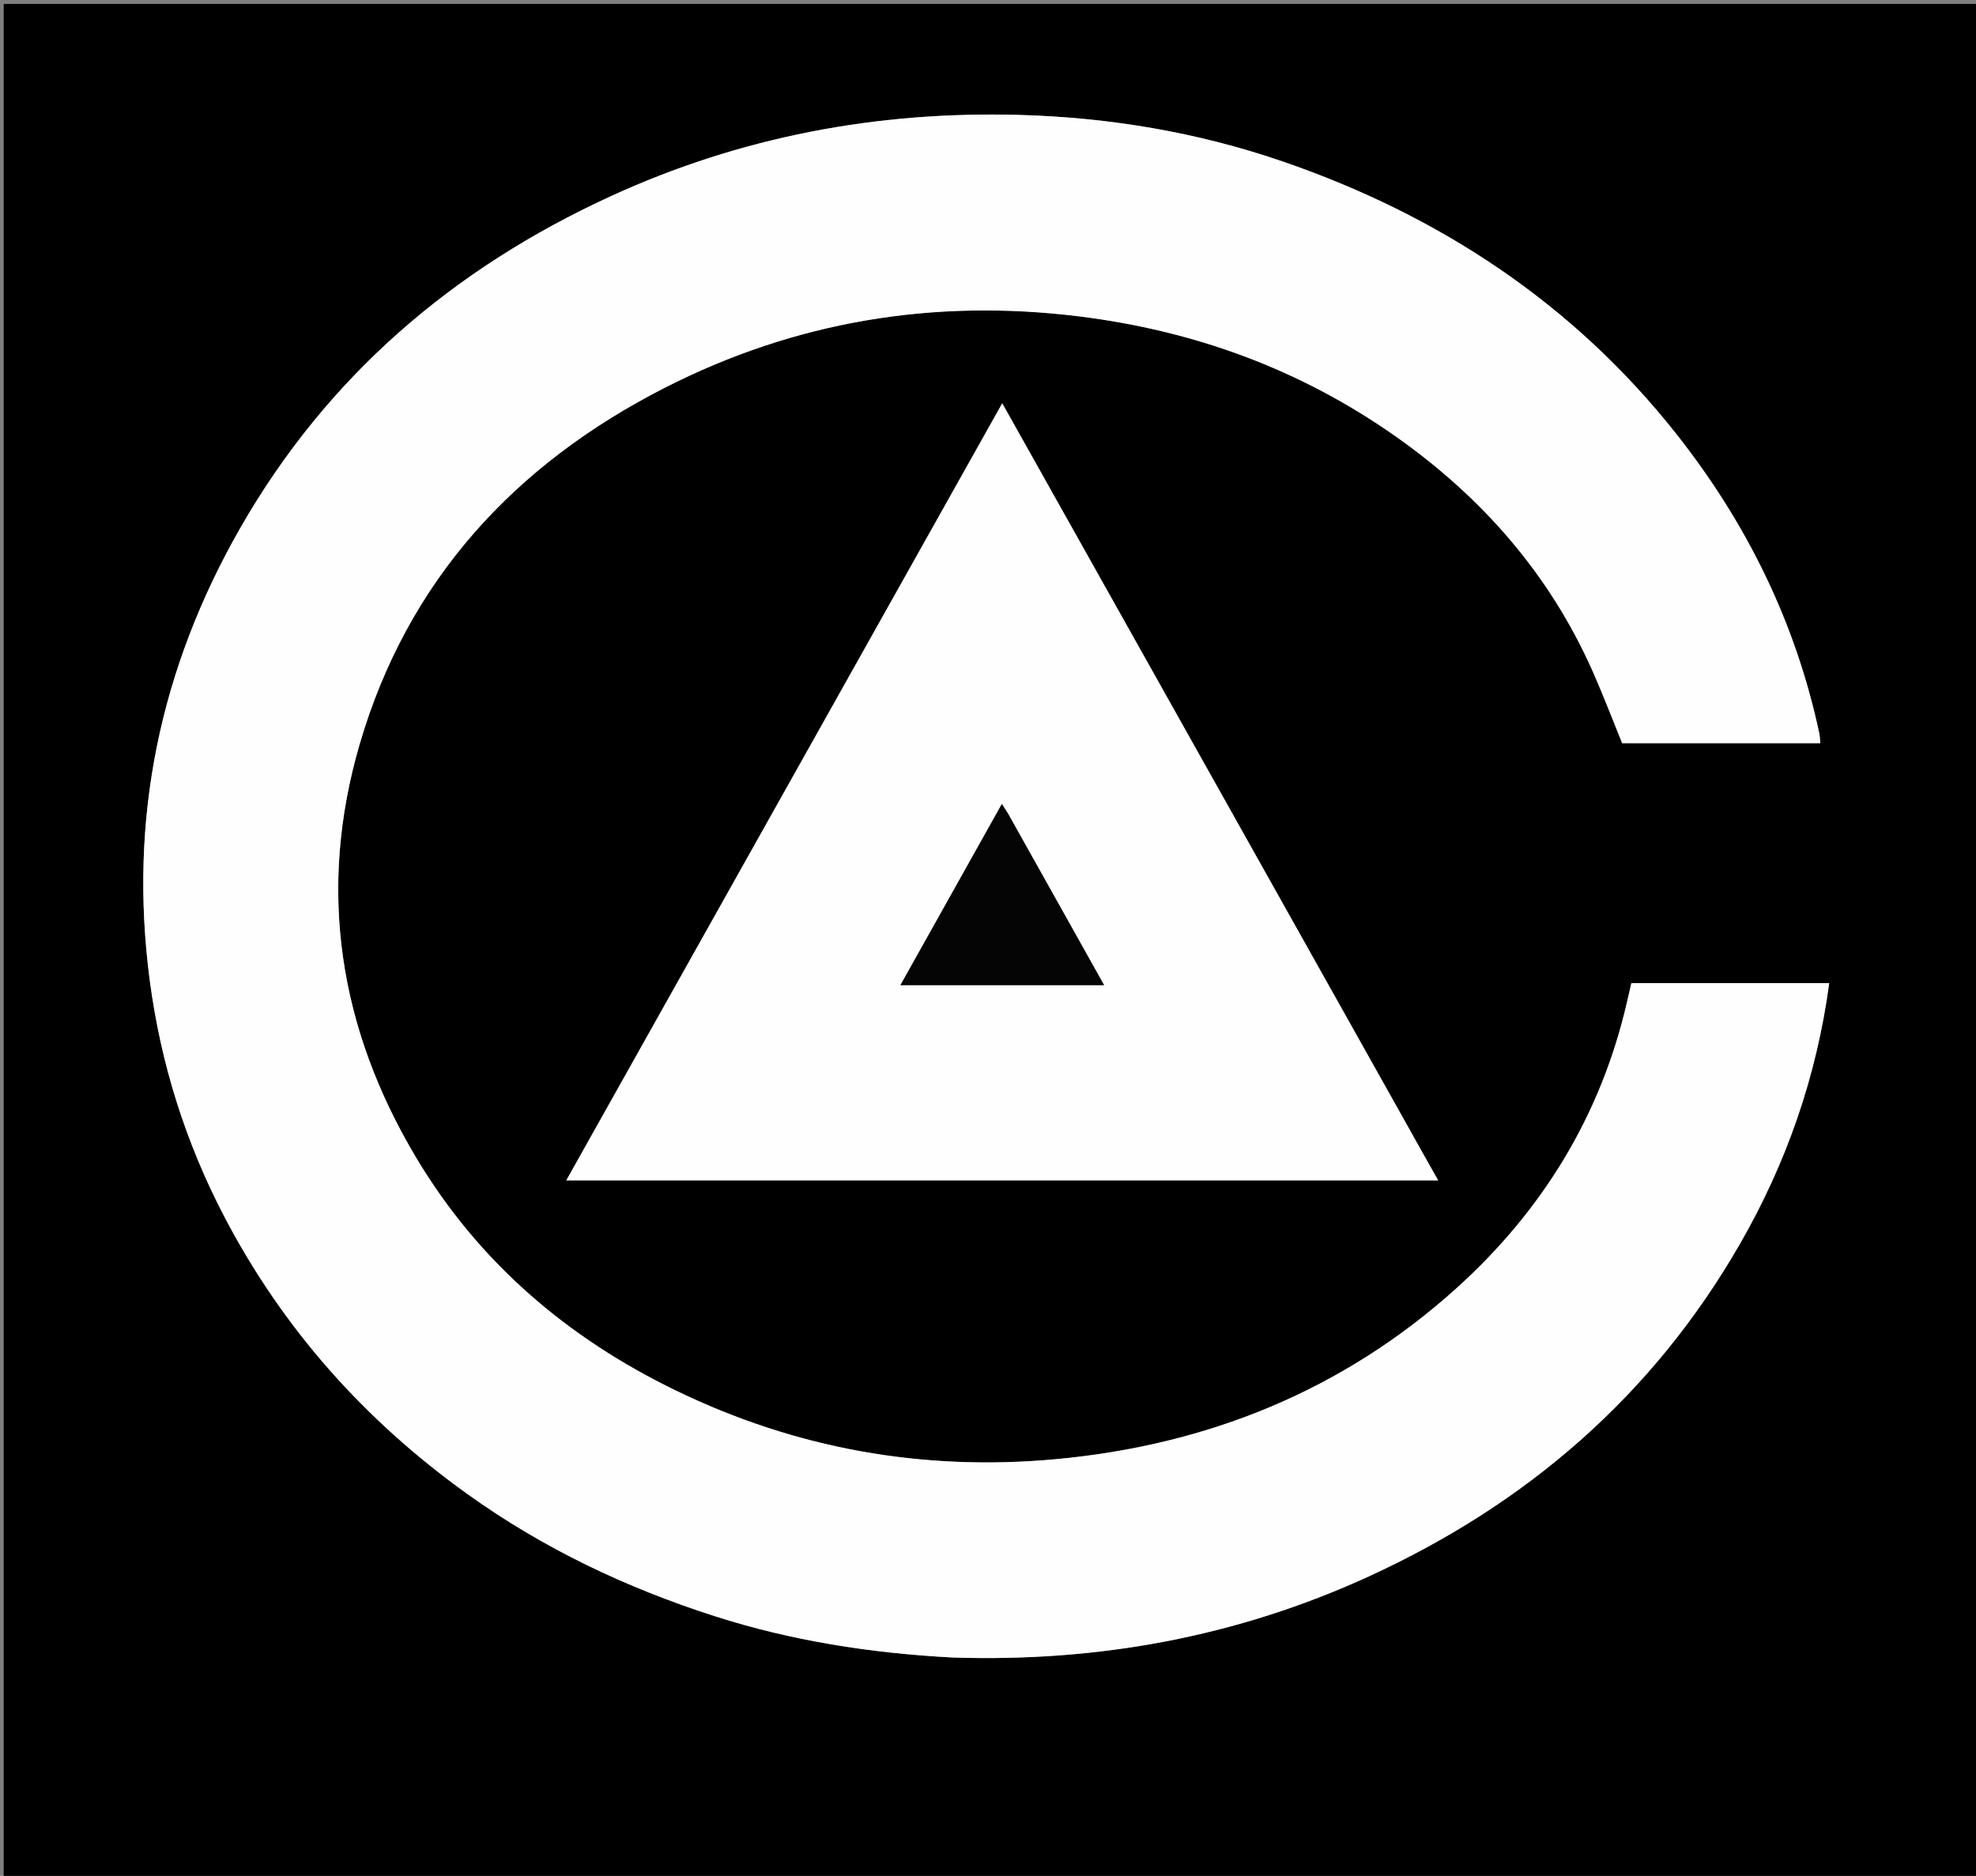
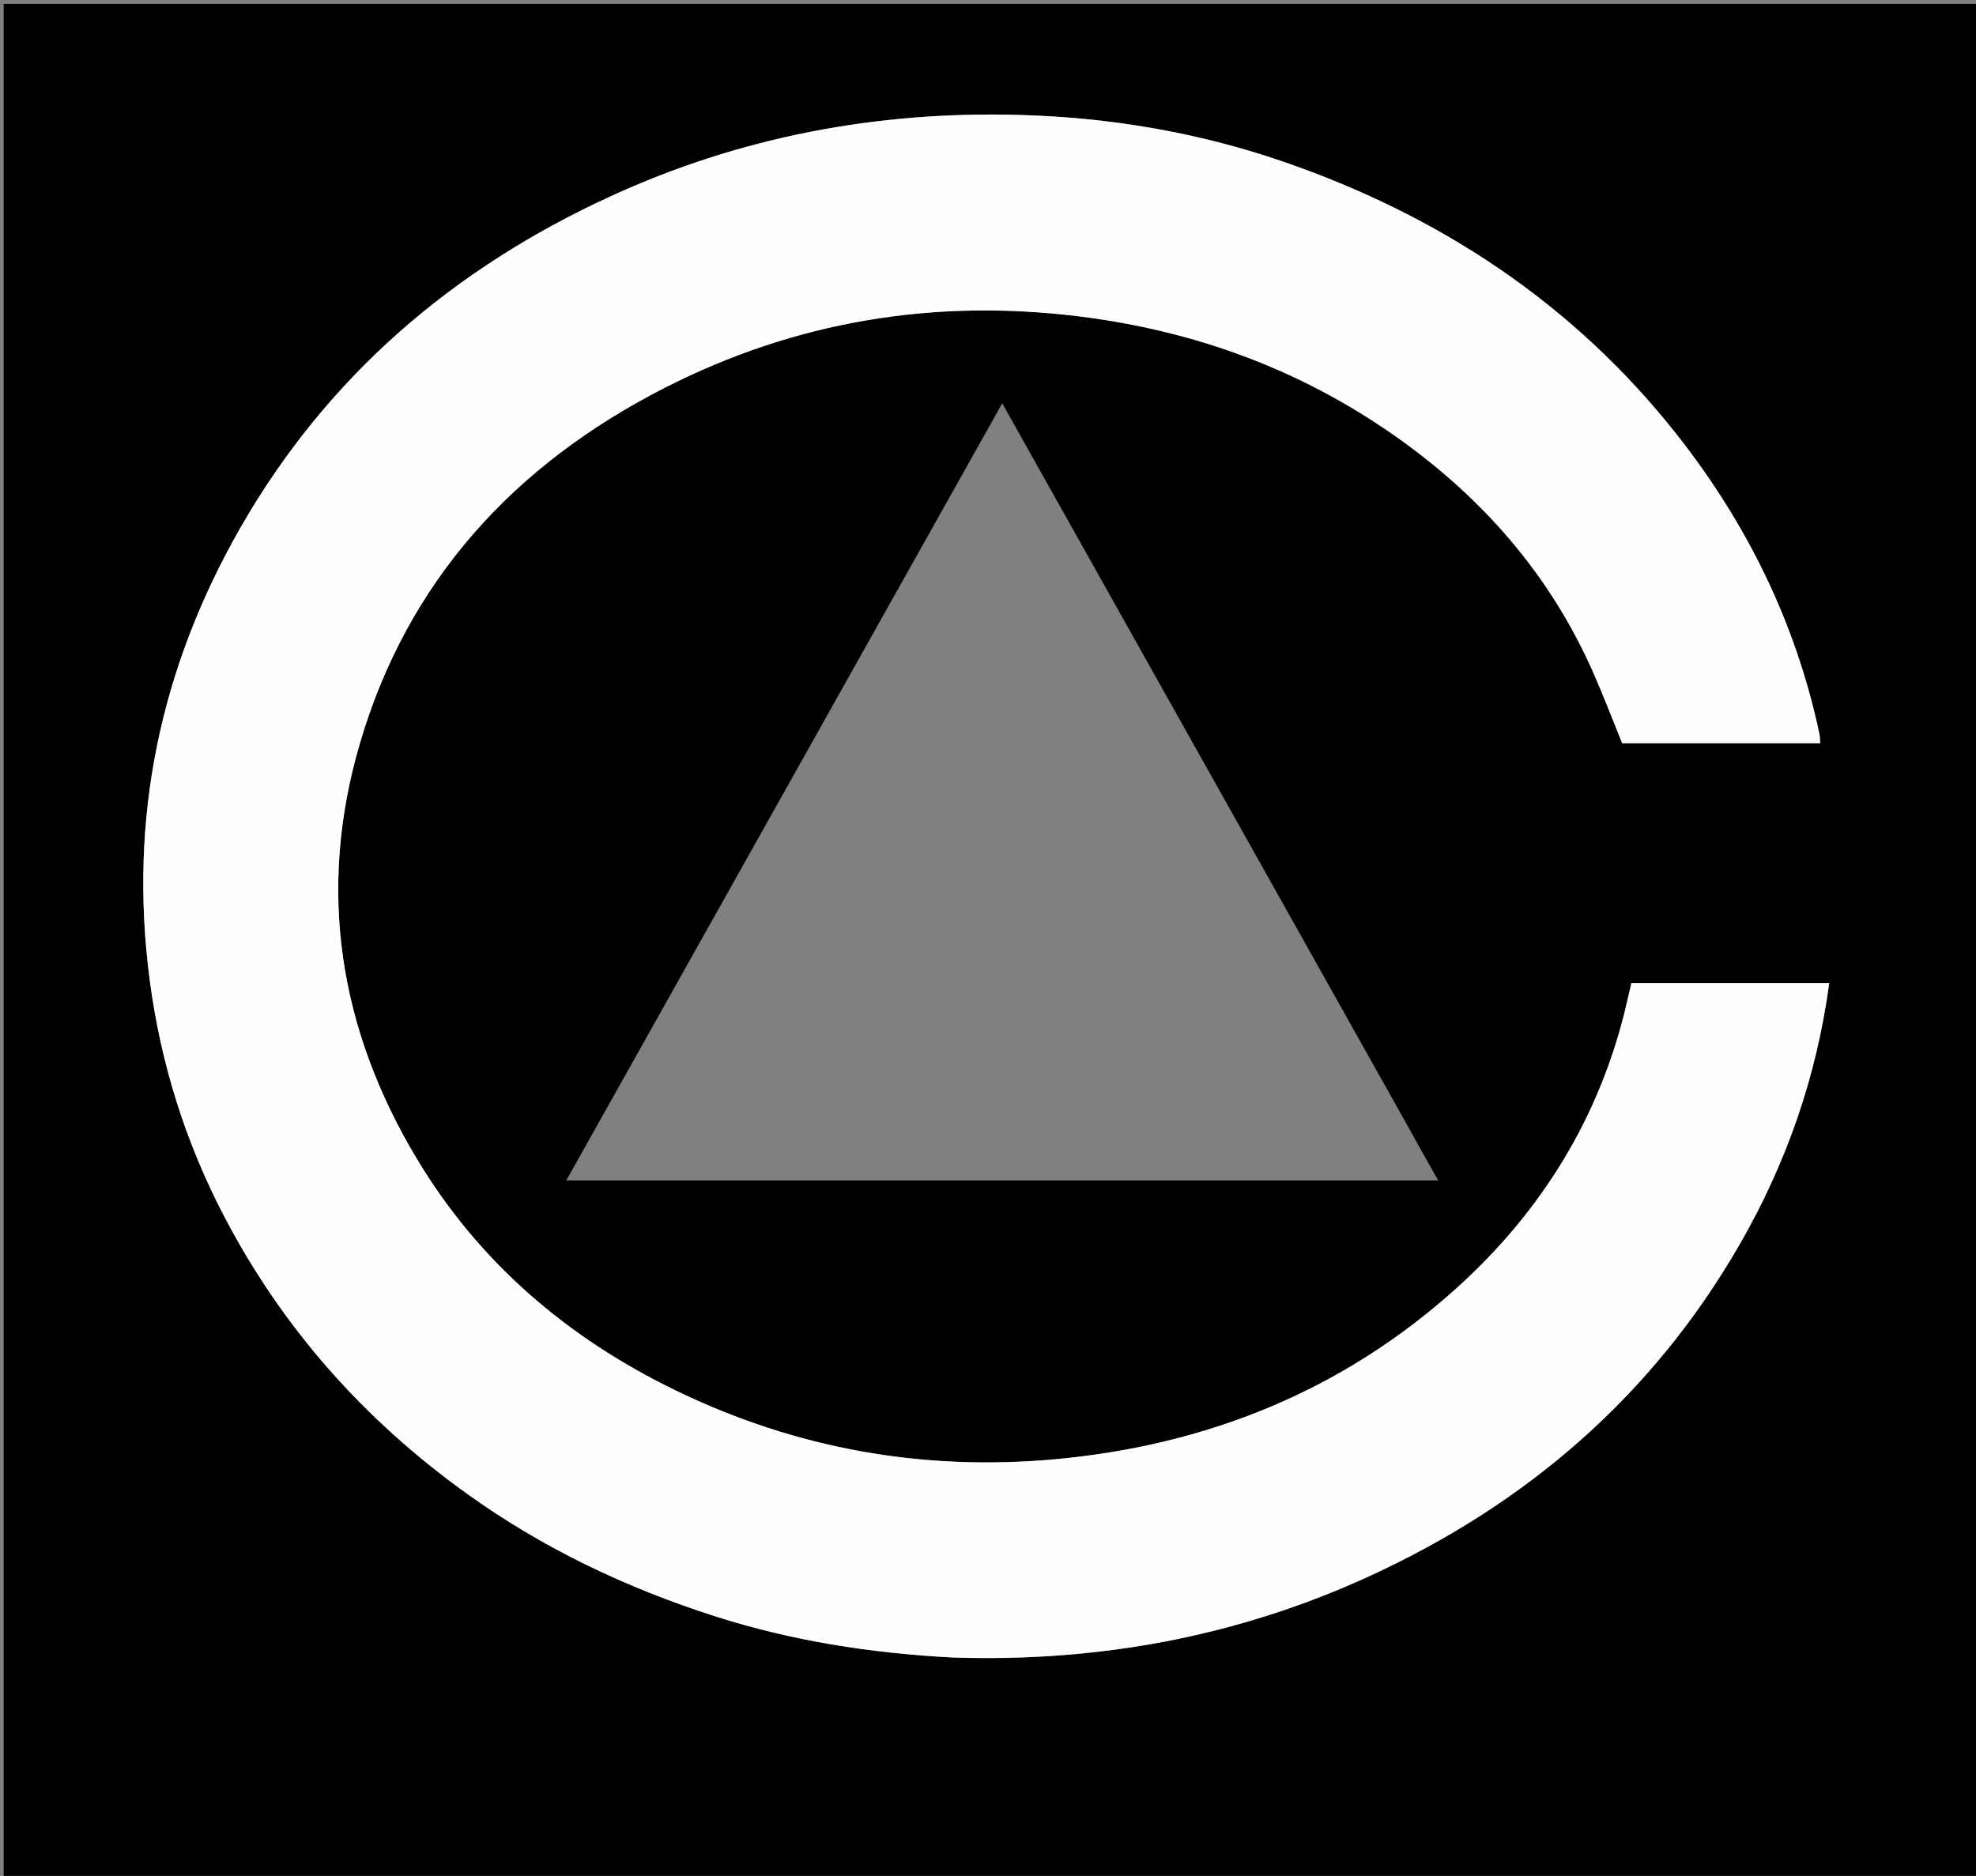
<svg xmlns="http://www.w3.org/2000/svg" data-bbox="1.036 1.097 554.804 526.903" viewBox="0 0 555 527" data-type="tint">
  <rect x="0" y="0" width="555" height="527" fill="#808080" stroke="none" />
  <g>
    <path d="M315 528H1.036V1.097H555.84V528zm-47.119-62.332c40.623 1.308 79.617-5.856 116.631-22.83 44.287-20.308 79.586-50.714 104.08-93.206 13.15-22.814 21.629-47.163 25.18-73.439h-55.56c-.458 1.97-.872 3.744-1.282 5.52-7.347 31.808-23.798 58.468-47.747 80.102-31.944 28.855-70.138 44.243-112.881 48.14-37.226 3.394-72.823-2.982-106.508-19.325-30.484-14.789-55.328-36.027-72.82-65.259-21.82-36.464-27.906-75.461-15.94-116.364 13.447-45.962 43.488-78.532 85.612-100.035 36.602-18.684 75.547-25.169 116.456-20.09 32.405 4.022 62.11 14.873 88.837 33.671 24.29 17.085 43.261 38.697 55.382 65.995 2.986 6.726 5.597 13.618 8.298 20.23h55.632c-.096-1.056-.087-1.9-.258-2.706-6.656-31.248-20.45-59.185-40.14-84.125-29.045-36.79-66.763-61.533-110.756-76.638-23.826-8.18-48.645-12.335-73.89-13.022-39.918-1.087-78.264 6.146-114.645 22.836-44.283 20.314-79.704 50.633-104.066 93.2-22.613 39.512-31.414 81.838-25.434 127.09 3.093 23.404 10.072 45.605 21.022 66.52 16.422 31.366 39.308 57.032 68.054 77.684 21.375 15.358 44.762 26.458 69.712 34.45 21.49 6.882 43.6 10.35 67.031 11.601m127.07-150.114L281.5 113.296c-40.9 72.92-81.58 145.45-122.448 218.317H403.94c-3.05-5.4-5.87-10.393-8.988-16.059" />
    <path d="M267.414 465.635c-22.964-1.218-45.074-4.686-66.564-11.569-24.95-7.99-48.337-19.091-69.712-34.449-28.746-20.652-51.632-46.318-68.054-77.685-10.95-20.914-17.93-43.115-21.022-66.52-5.98-45.25 2.821-87.577 25.434-127.09 24.362-42.566 59.783-72.885 104.066-93.2 36.381-16.69 74.727-23.922 114.645-22.835 25.245.687 50.064 4.841 73.89 13.022 43.993 15.105 81.711 39.848 110.756 76.638 19.69 24.94 33.484 52.877 40.14 84.125.171.806.162 1.65.258 2.706h-55.632c-2.7-6.612-5.312-13.504-8.298-20.23-12.12-27.298-31.091-48.91-55.382-65.995-26.727-18.798-56.432-29.649-88.837-33.671-40.91-5.079-79.854 1.406-116.456 20.09-42.124 21.503-72.165 54.073-85.612 100.035-11.966 40.903-5.88 79.9 15.94 116.364 17.492 29.232 42.336 50.47 72.82 65.26 33.685 16.342 69.282 22.718 106.508 19.324 42.743-3.897 80.937-19.285 112.881-48.14 23.95-21.634 40.4-48.294 47.747-80.102.41-1.776.824-3.55 1.282-5.52h55.56c-3.551 26.276-12.03 50.625-25.18 73.44-24.494 42.49-59.793 72.897-104.08 93.206-37.014 16.973-76.008 24.137-117.098 22.796" fill="#FEFEFE" />
-     <path d="M395.1 315.89c2.97 5.33 5.79 10.323 8.839 15.723H159.05l122.448-218.317c37.9 67.567 75.676 134.912 113.602 202.595m-112.03-87.397-1.67-2.631c-9.508 16.986-18.87 33.714-28.49 50.898h57.19a84078 84078 0 0 0-27.03-48.267" fill="#FEFEFE" />
-     <path d="M283.254 228.808c8.917 15.918 17.65 31.522 26.847 47.953h-57.19c9.62-17.184 18.982-33.912 28.49-50.898a287 287 0 0 1 1.853 2.945" fill="#050505" />
  </g>
</svg>